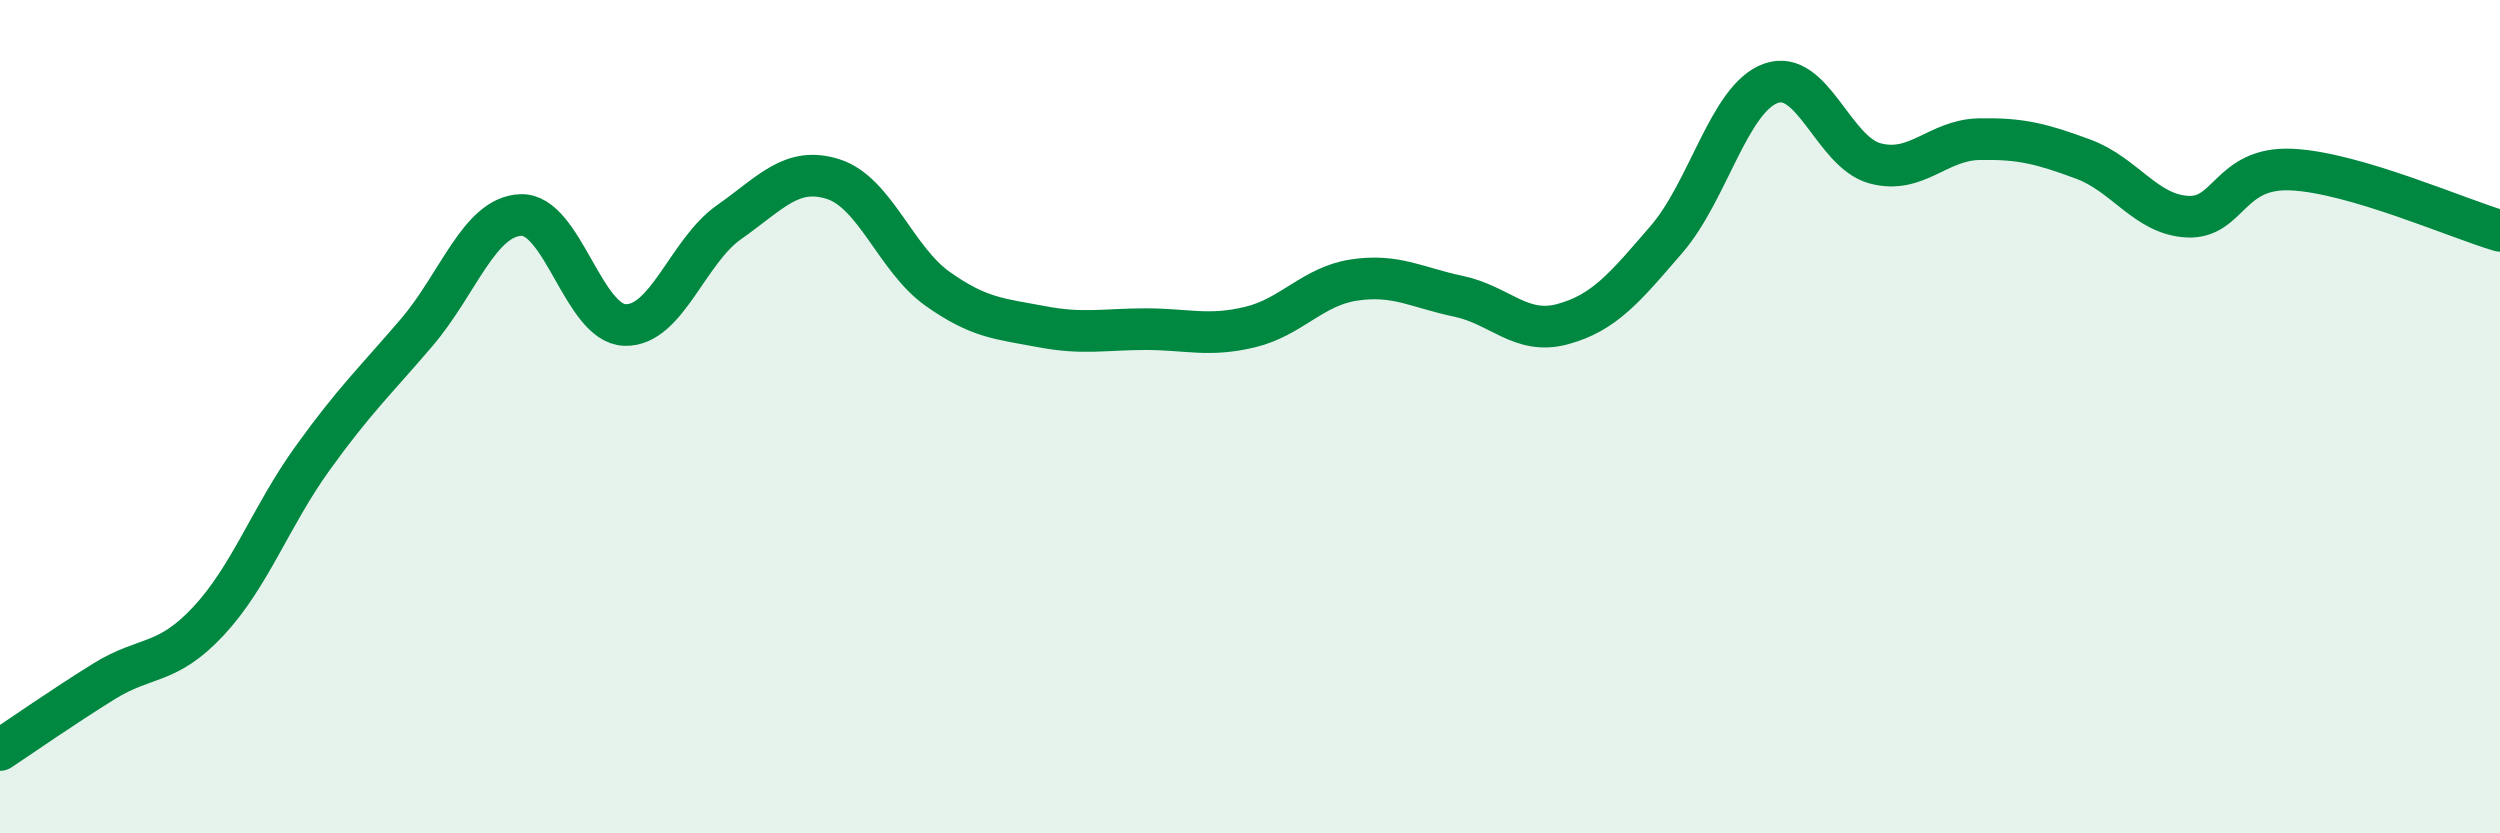
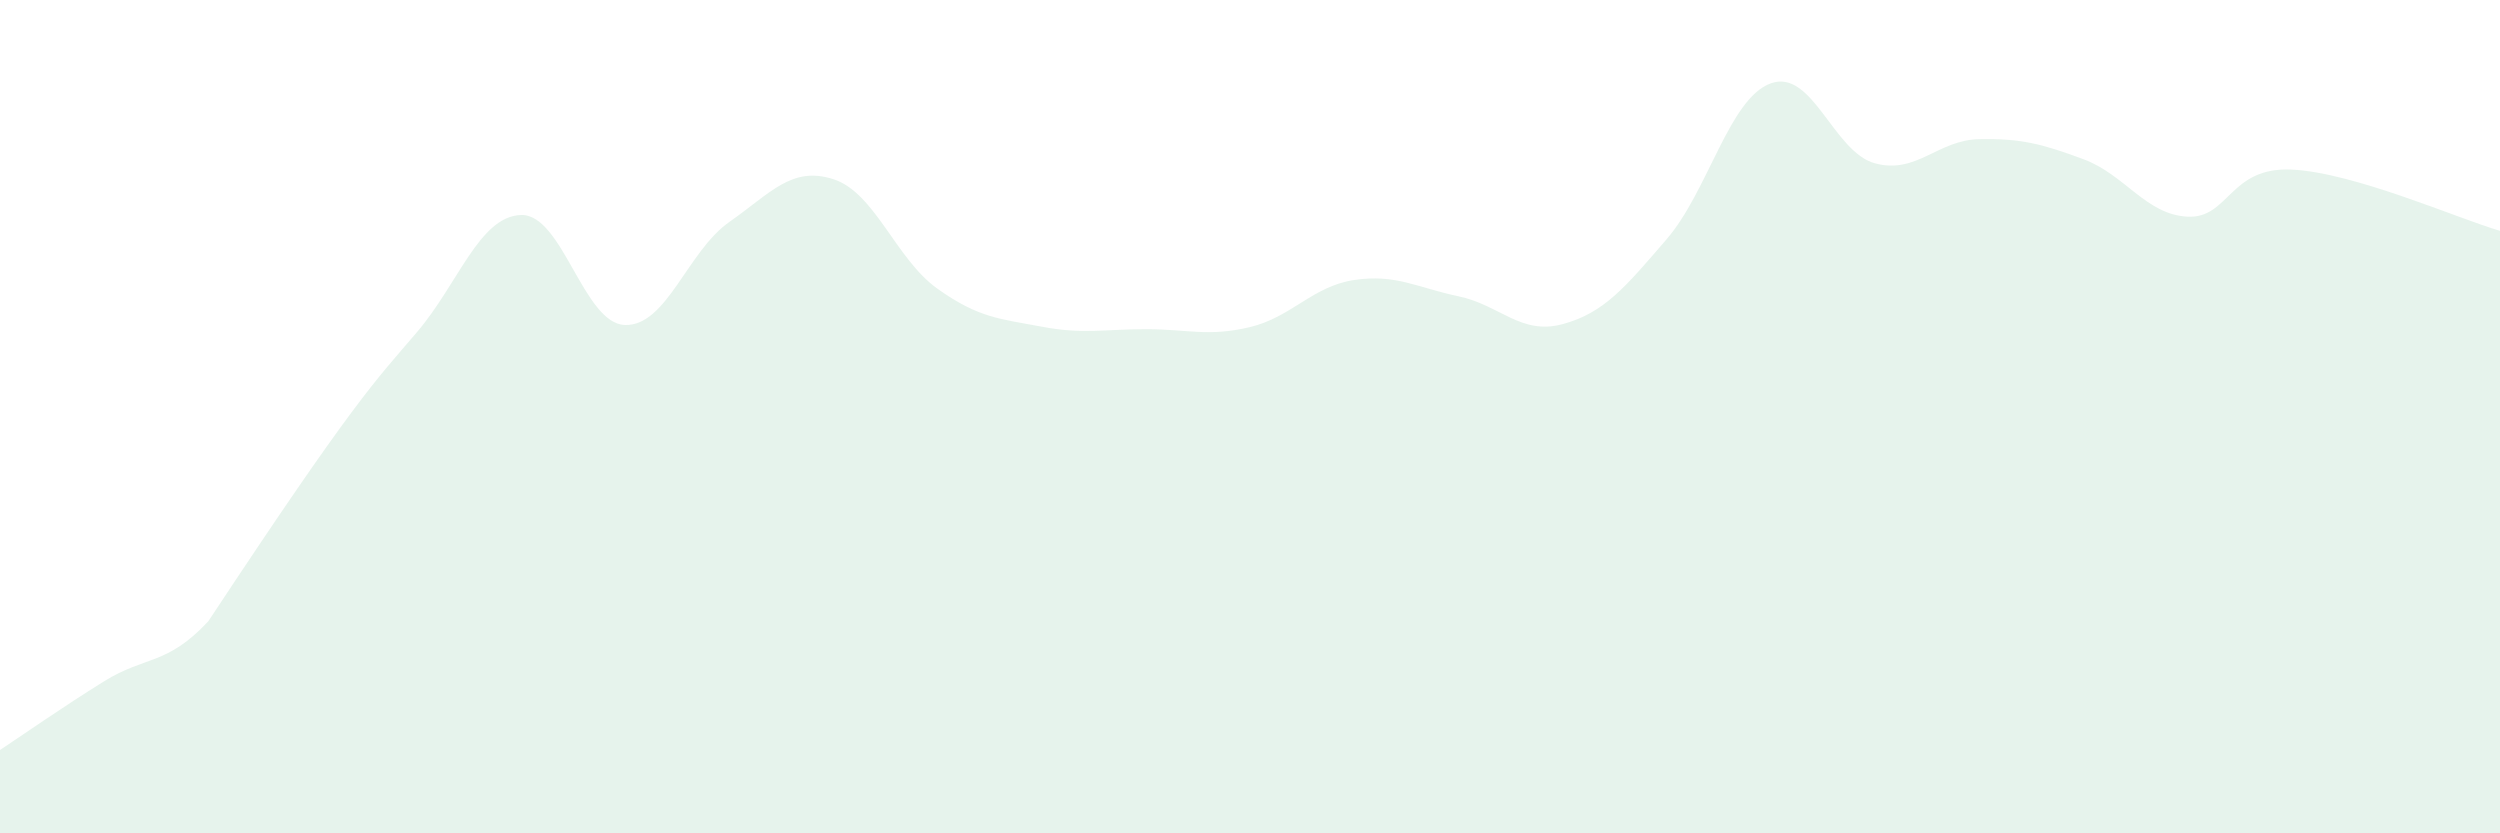
<svg xmlns="http://www.w3.org/2000/svg" width="60" height="20" viewBox="0 0 60 20">
-   <path d="M 0,18 C 0.5,17.67 1.5,16.97 2.5,16.35 C 3.5,15.73 4,15.98 5,14.91 C 6,13.84 6.5,12.39 7.5,11 C 8.5,9.61 9,9.15 10,7.98 C 11,6.81 11.5,5.2 12.5,5.16 C 13.5,5.12 14,7.77 15,7.8 C 16,7.83 16.5,6.03 17.5,5.33 C 18.5,4.63 19,3.98 20,4.3 C 21,4.62 21.5,6.22 22.5,6.93 C 23.5,7.64 24,7.65 25,7.84 C 26,8.03 26.5,7.9 27.5,7.9 C 28.5,7.9 29,8.09 30,7.85 C 31,7.61 31.5,6.87 32.5,6.72 C 33.5,6.57 34,6.9 35,7.11 C 36,7.32 36.5,8.05 37.5,7.78 C 38.5,7.51 39,6.9 40,5.74 C 41,4.58 41.5,2.36 42.5,2 C 43.5,1.64 44,3.65 45,3.92 C 46,4.19 46.5,3.36 47.5,3.34 C 48.5,3.32 49,3.45 50,3.82 C 51,4.19 51.5,5.15 52.5,5.2 C 53.5,5.25 53.5,4 55,4.07 C 56.5,4.14 59,5.25 60,5.54L60 20L0 20Z" fill="#008740" opacity="0.1" stroke-linecap="round" stroke-linejoin="round" />
-   <path d="M 0,18 C 0.5,17.67 1.5,16.97 2.5,16.35 C 3.5,15.73 4,15.98 5,14.91 C 6,13.84 6.5,12.39 7.5,11 C 8.5,9.61 9,9.15 10,7.98 C 11,6.81 11.5,5.2 12.5,5.16 C 13.5,5.12 14,7.77 15,7.8 C 16,7.83 16.5,6.03 17.5,5.33 C 18.5,4.63 19,3.98 20,4.3 C 21,4.62 21.5,6.22 22.5,6.93 C 23.5,7.64 24,7.65 25,7.84 C 26,8.03 26.5,7.9 27.5,7.9 C 28.5,7.9 29,8.09 30,7.85 C 31,7.61 31.5,6.87 32.5,6.72 C 33.5,6.57 34,6.9 35,7.11 C 36,7.32 36.5,8.05 37.5,7.78 C 38.5,7.51 39,6.9 40,5.74 C 41,4.58 41.5,2.36 42.5,2 C 43.5,1.64 44,3.65 45,3.92 C 46,4.19 46.5,3.36 47.5,3.34 C 48.5,3.32 49,3.45 50,3.82 C 51,4.19 51.5,5.15 52.5,5.2 C 53.5,5.25 53.5,4 55,4.07 C 56.5,4.14 59,5.25 60,5.54" stroke="#008740" stroke-width="1" fill="none" stroke-linecap="round" stroke-linejoin="round" />
+   <path d="M 0,18 C 0.5,17.67 1.5,16.97 2.5,16.35 C 3.5,15.73 4,15.98 5,14.91 C 8.5,9.61 9,9.15 10,7.98 C 11,6.81 11.5,5.2 12.5,5.16 C 13.5,5.12 14,7.77 15,7.8 C 16,7.83 16.5,6.03 17.5,5.33 C 18.5,4.63 19,3.98 20,4.3 C 21,4.62 21.5,6.22 22.5,6.93 C 23.5,7.64 24,7.65 25,7.84 C 26,8.03 26.5,7.9 27.5,7.9 C 28.5,7.9 29,8.09 30,7.85 C 31,7.61 31.5,6.87 32.5,6.72 C 33.5,6.57 34,6.9 35,7.11 C 36,7.32 36.5,8.05 37.5,7.78 C 38.5,7.51 39,6.9 40,5.74 C 41,4.58 41.5,2.36 42.5,2 C 43.5,1.64 44,3.65 45,3.92 C 46,4.19 46.5,3.36 47.5,3.34 C 48.5,3.32 49,3.45 50,3.82 C 51,4.19 51.5,5.15 52.5,5.2 C 53.5,5.25 53.5,4 55,4.07 C 56.5,4.14 59,5.25 60,5.54L60 20L0 20Z" fill="#008740" opacity="0.1" stroke-linecap="round" stroke-linejoin="round" />
</svg>